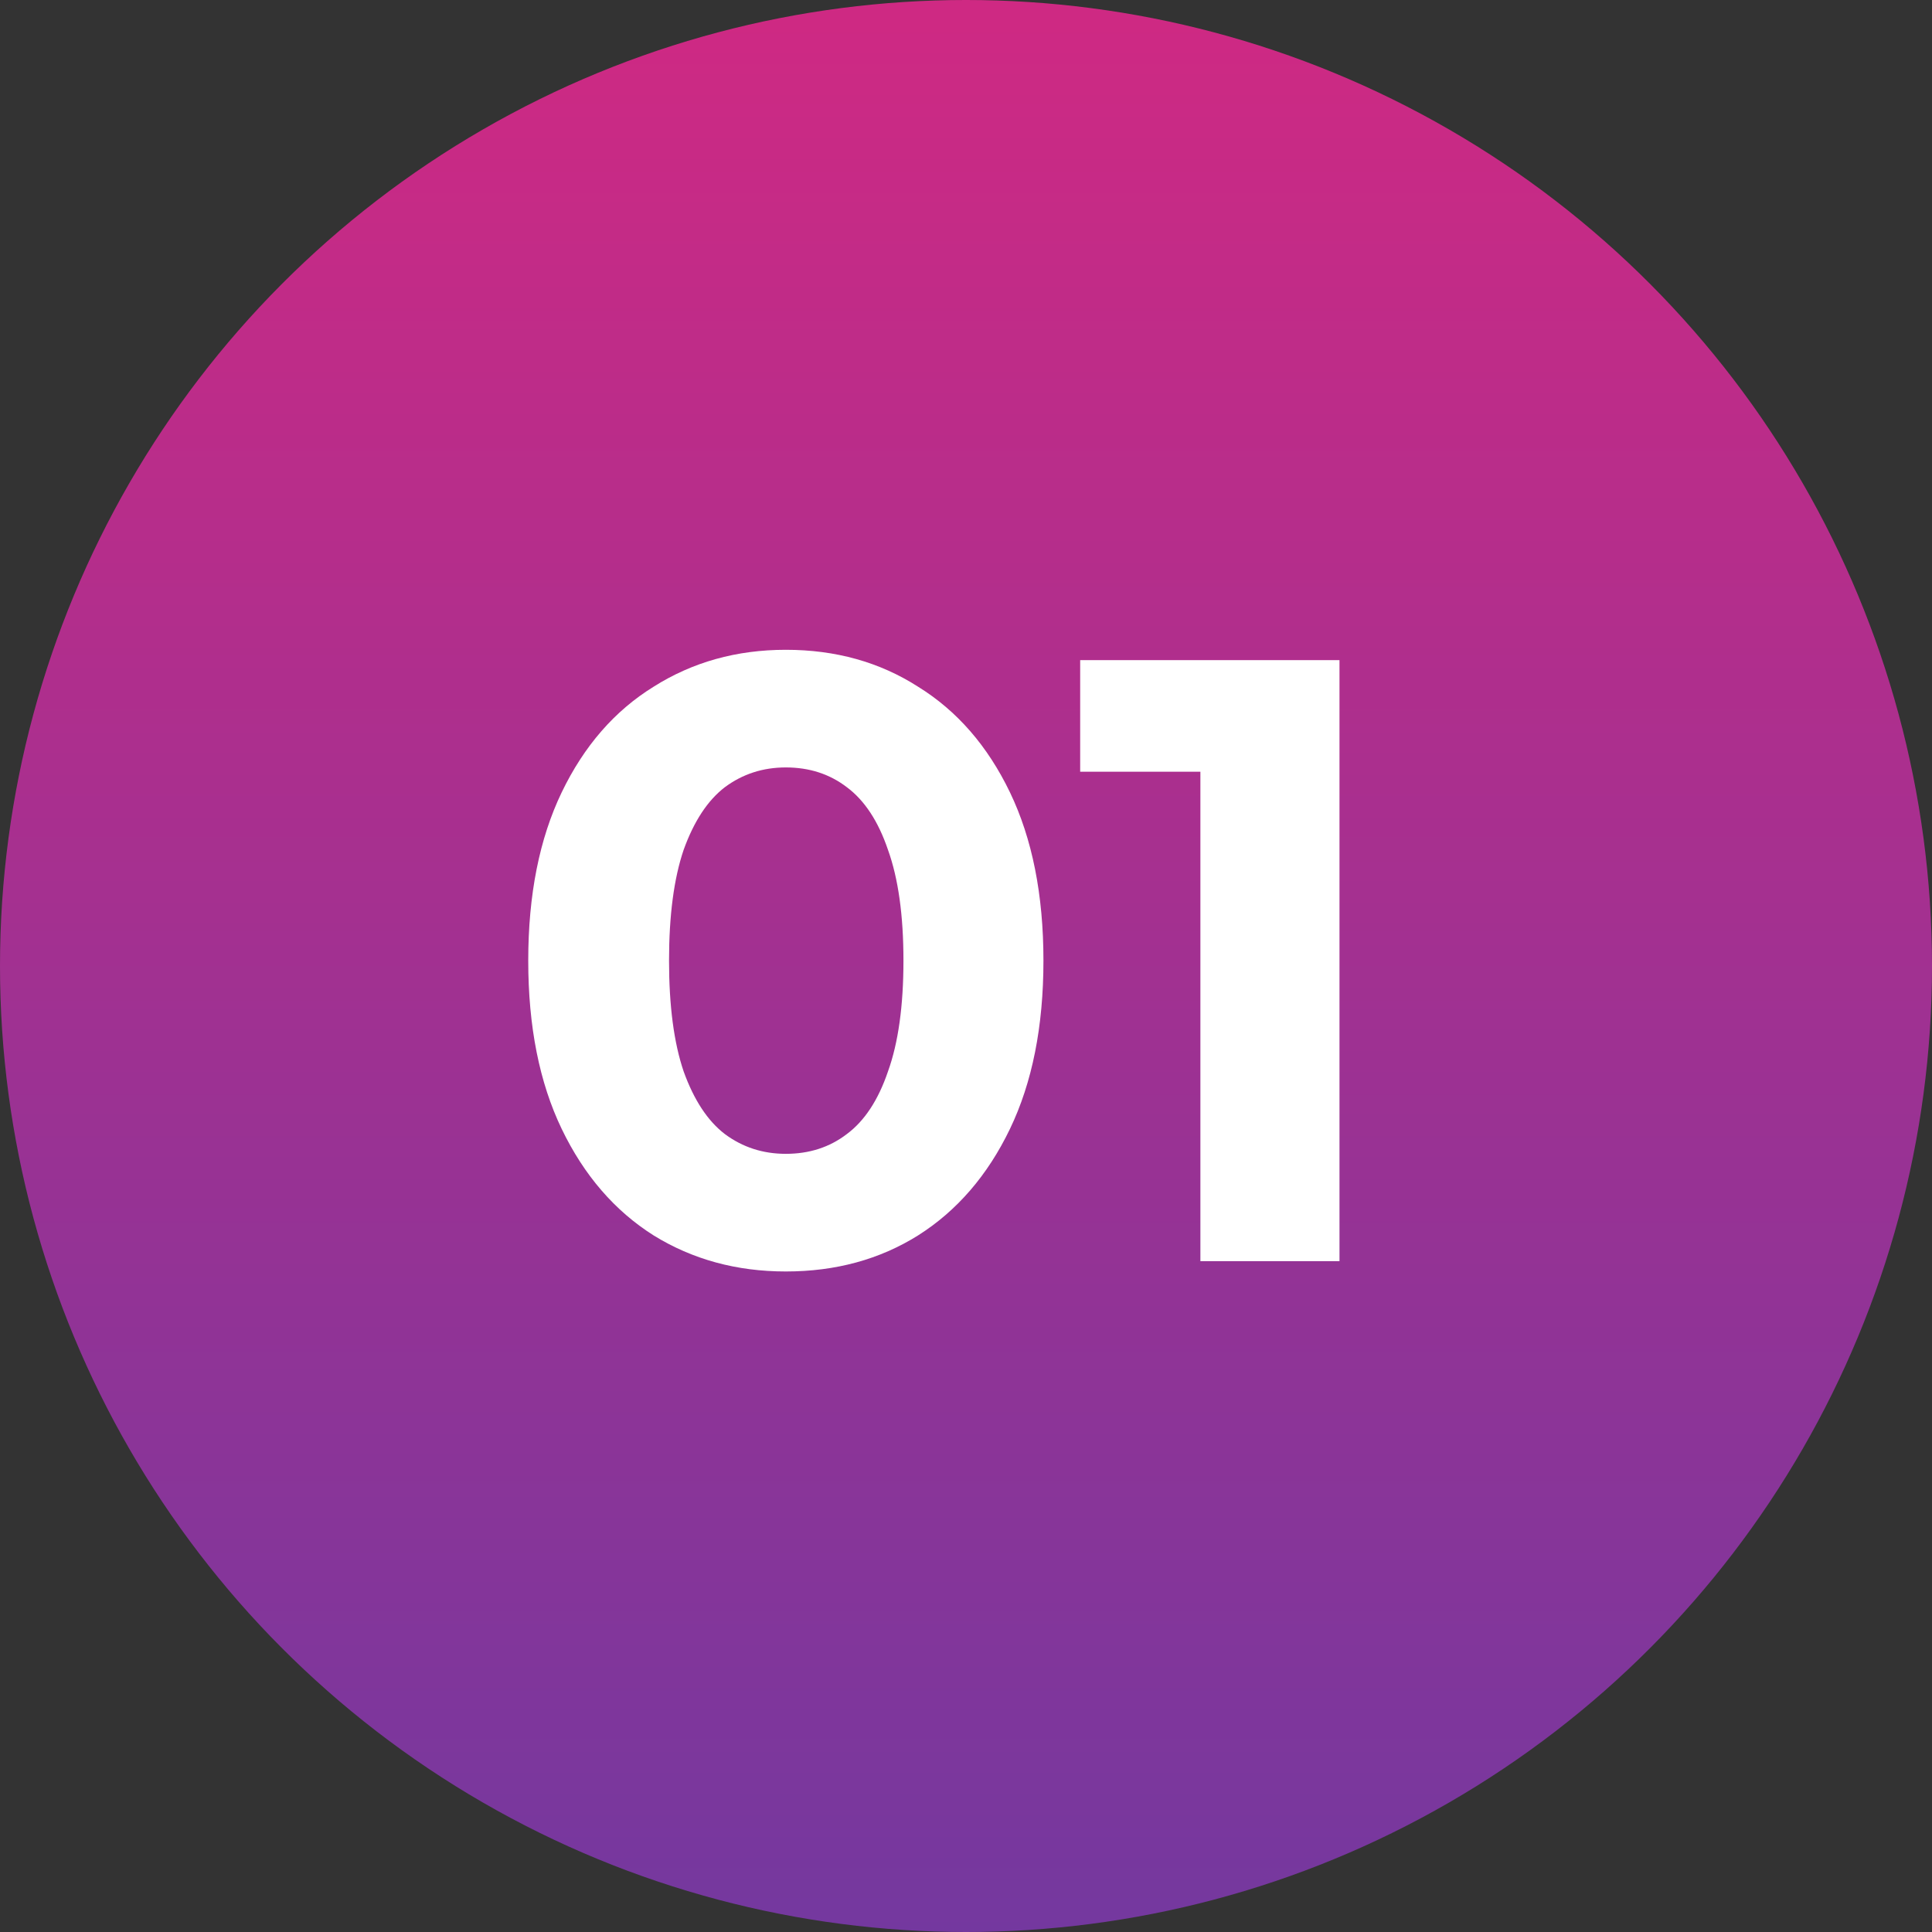
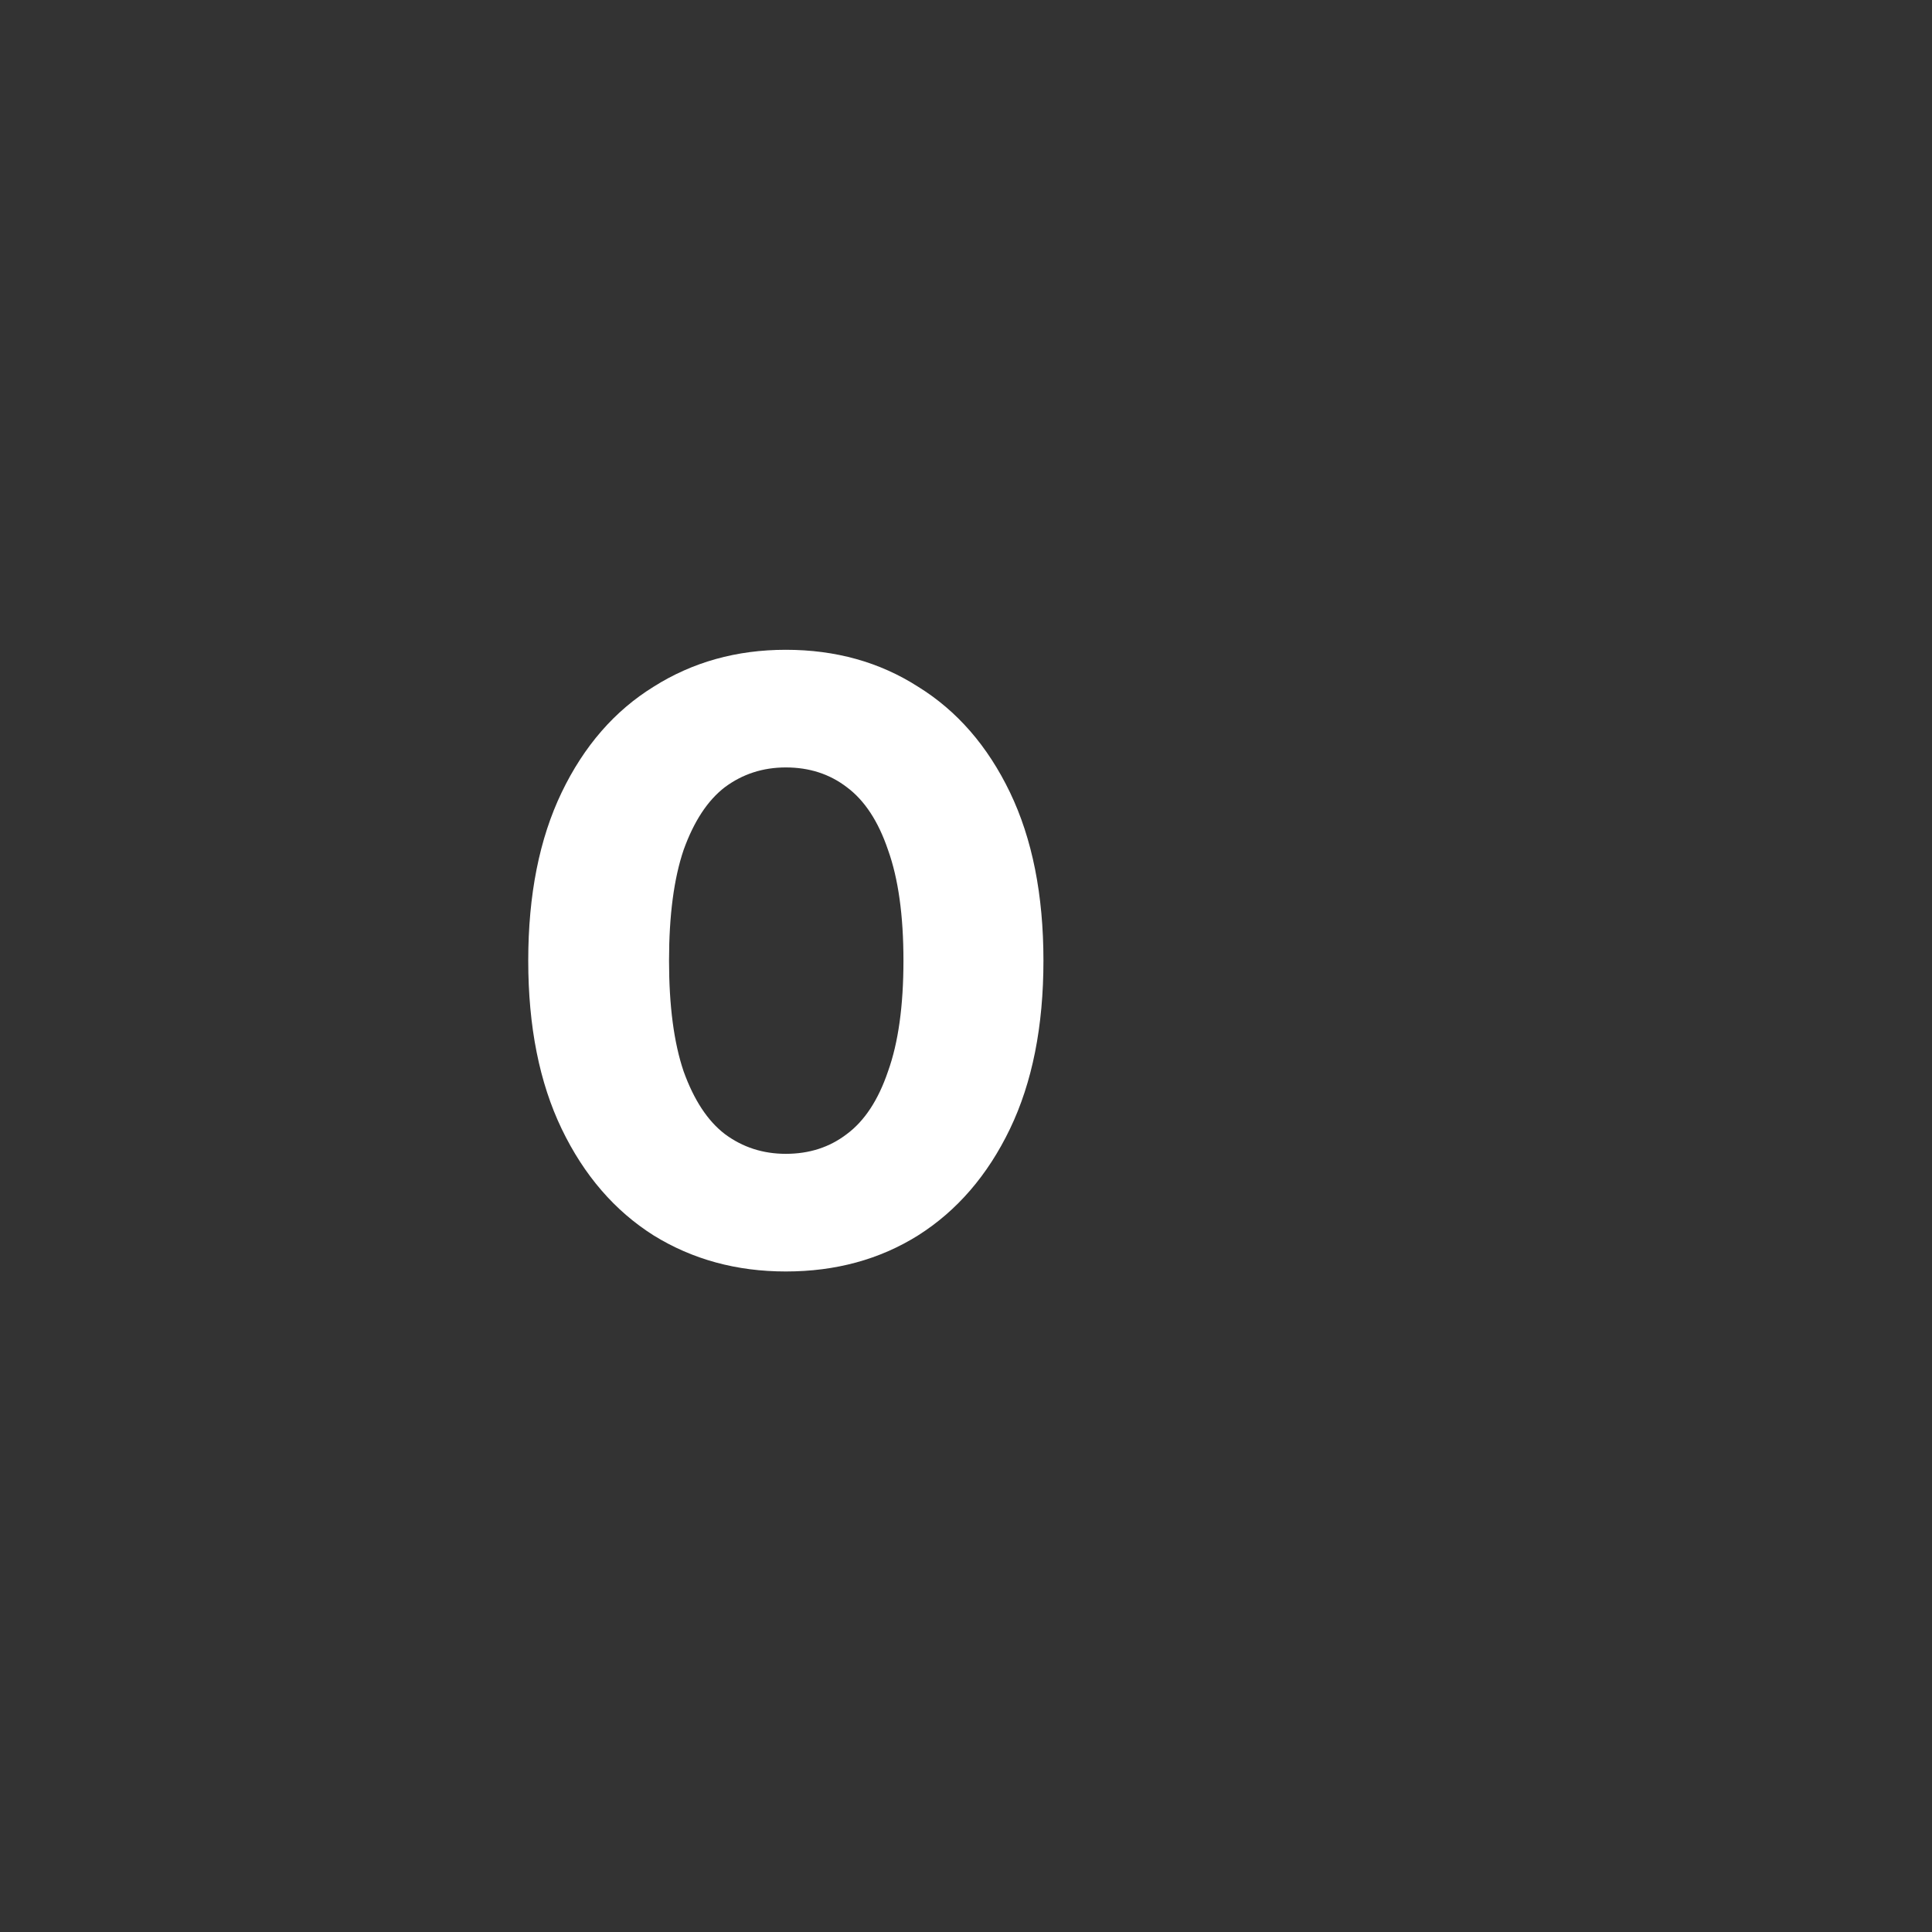
<svg xmlns="http://www.w3.org/2000/svg" width="72" height="72" viewBox="0 0 72 72" fill="none">
  <rect x="0" y="0" width="72" height="72" fill="#333333" stroke="none" />
-   <circle cx="36" cy="36" r="36" fill="url(#paint0_linear_367_57)" />
  <path d="M29.285 47.384C27.451 47.384 25.808 46.936 24.358 46.04C22.907 45.123 21.765 43.8 20.933 42.072C20.102 40.344 19.686 38.253 19.686 35.8C19.686 33.347 20.102 31.256 20.933 29.528C21.765 27.8 22.907 26.488 24.358 25.592C25.808 24.675 27.451 24.216 29.285 24.216C31.142 24.216 32.784 24.675 34.214 25.592C35.664 26.488 36.806 27.8 37.638 29.528C38.469 31.256 38.886 33.347 38.886 35.8C38.886 38.253 38.469 40.344 37.638 42.072C36.806 43.8 35.664 45.123 34.214 46.04C32.784 46.936 31.142 47.384 29.285 47.384ZM29.285 43C30.16 43 30.918 42.755 31.558 42.264C32.219 41.773 32.731 40.995 33.093 39.928C33.477 38.861 33.669 37.485 33.669 35.8C33.669 34.115 33.477 32.739 33.093 31.672C32.731 30.605 32.219 29.827 31.558 29.336C30.918 28.845 30.16 28.6 29.285 28.6C28.432 28.6 27.675 28.845 27.014 29.336C26.373 29.827 25.861 30.605 25.477 31.672C25.115 32.739 24.933 34.115 24.933 35.8C24.933 37.485 25.115 38.861 25.477 39.928C25.861 40.995 26.373 41.773 27.014 42.264C27.675 42.755 28.432 43 29.285 43Z" fill="white" />
-   <path d="M44.735 47V26.52L46.975 28.76H40.255V24.6H49.919V47H44.735Z" fill="white" />
  <defs>
    <linearGradient id="paint0_linear_367_57" x1="36" y1="0" x2="36" y2="72" gradientUnits="userSpaceOnUse">
      <stop stop-color="#CF2983" />
      <stop offset="1" stop-color="#74389F" />
    </linearGradient>
  </defs>
</svg>